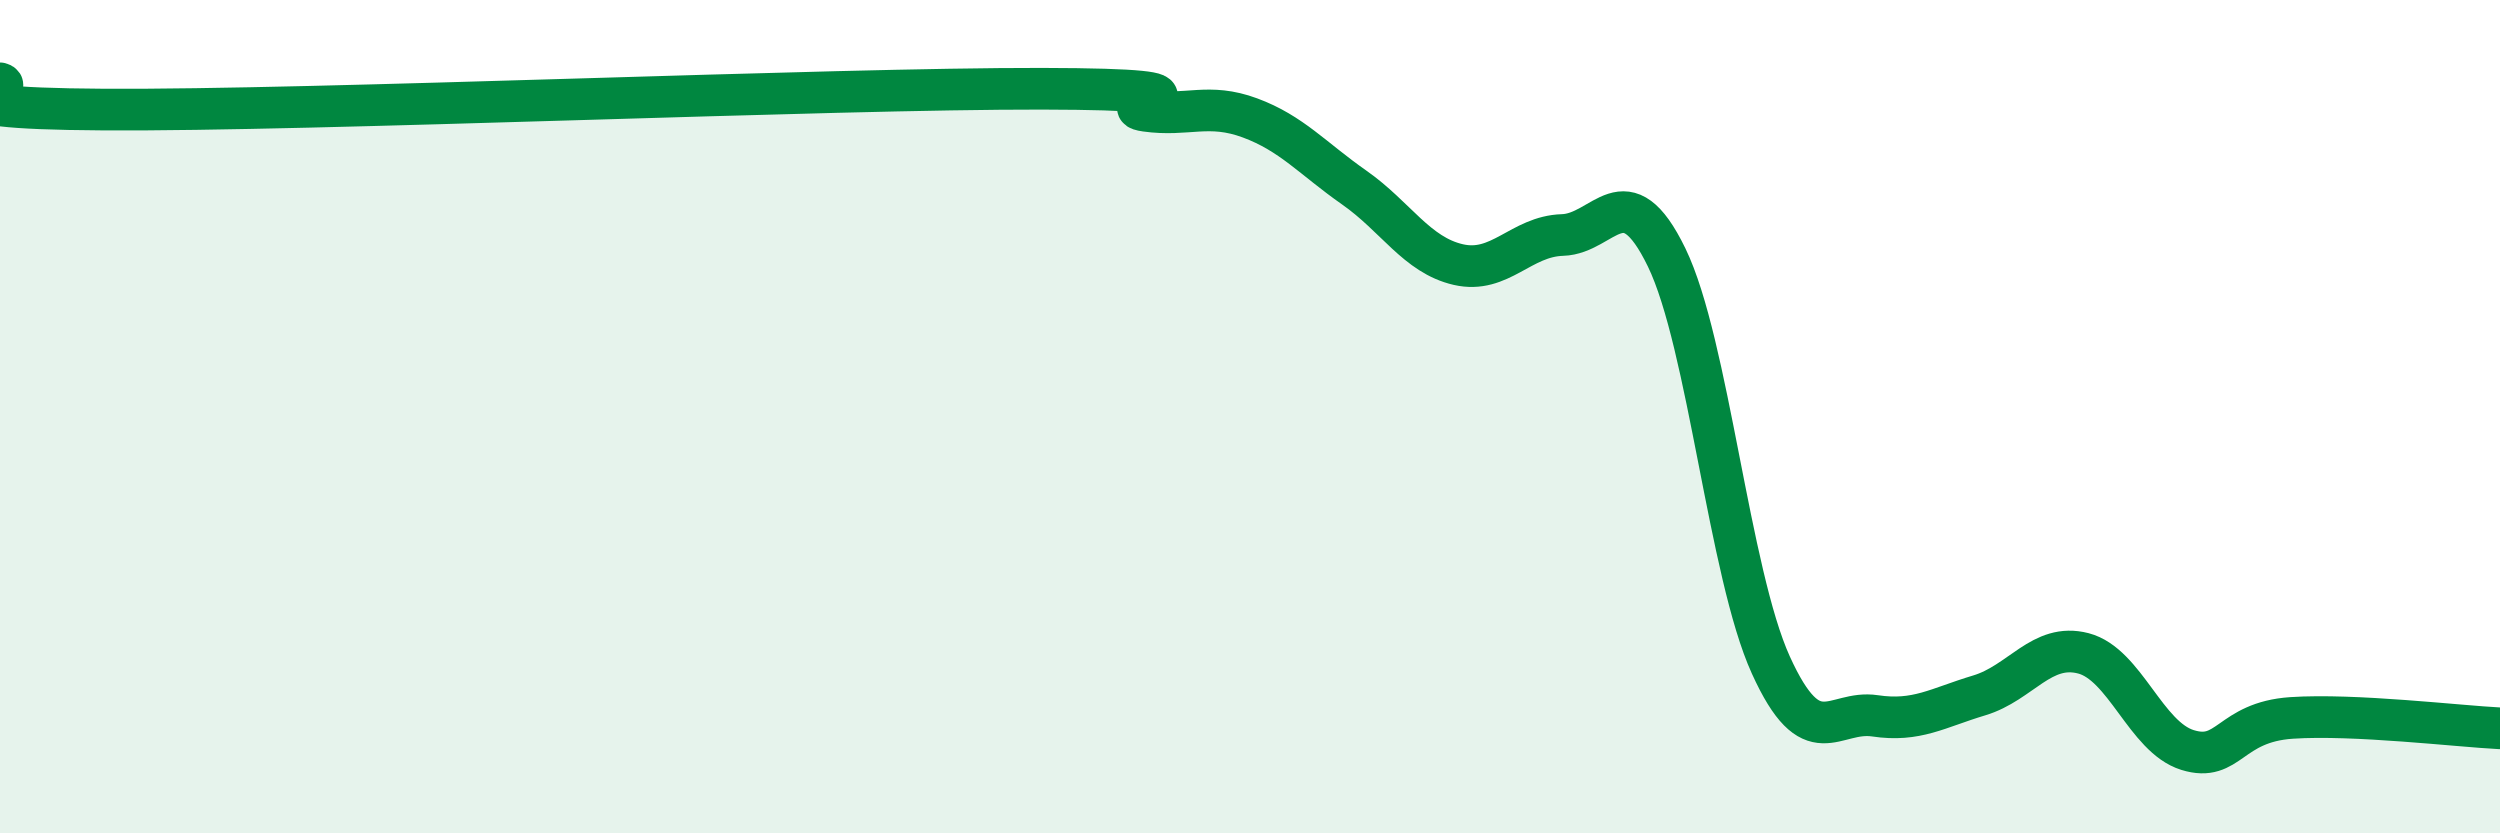
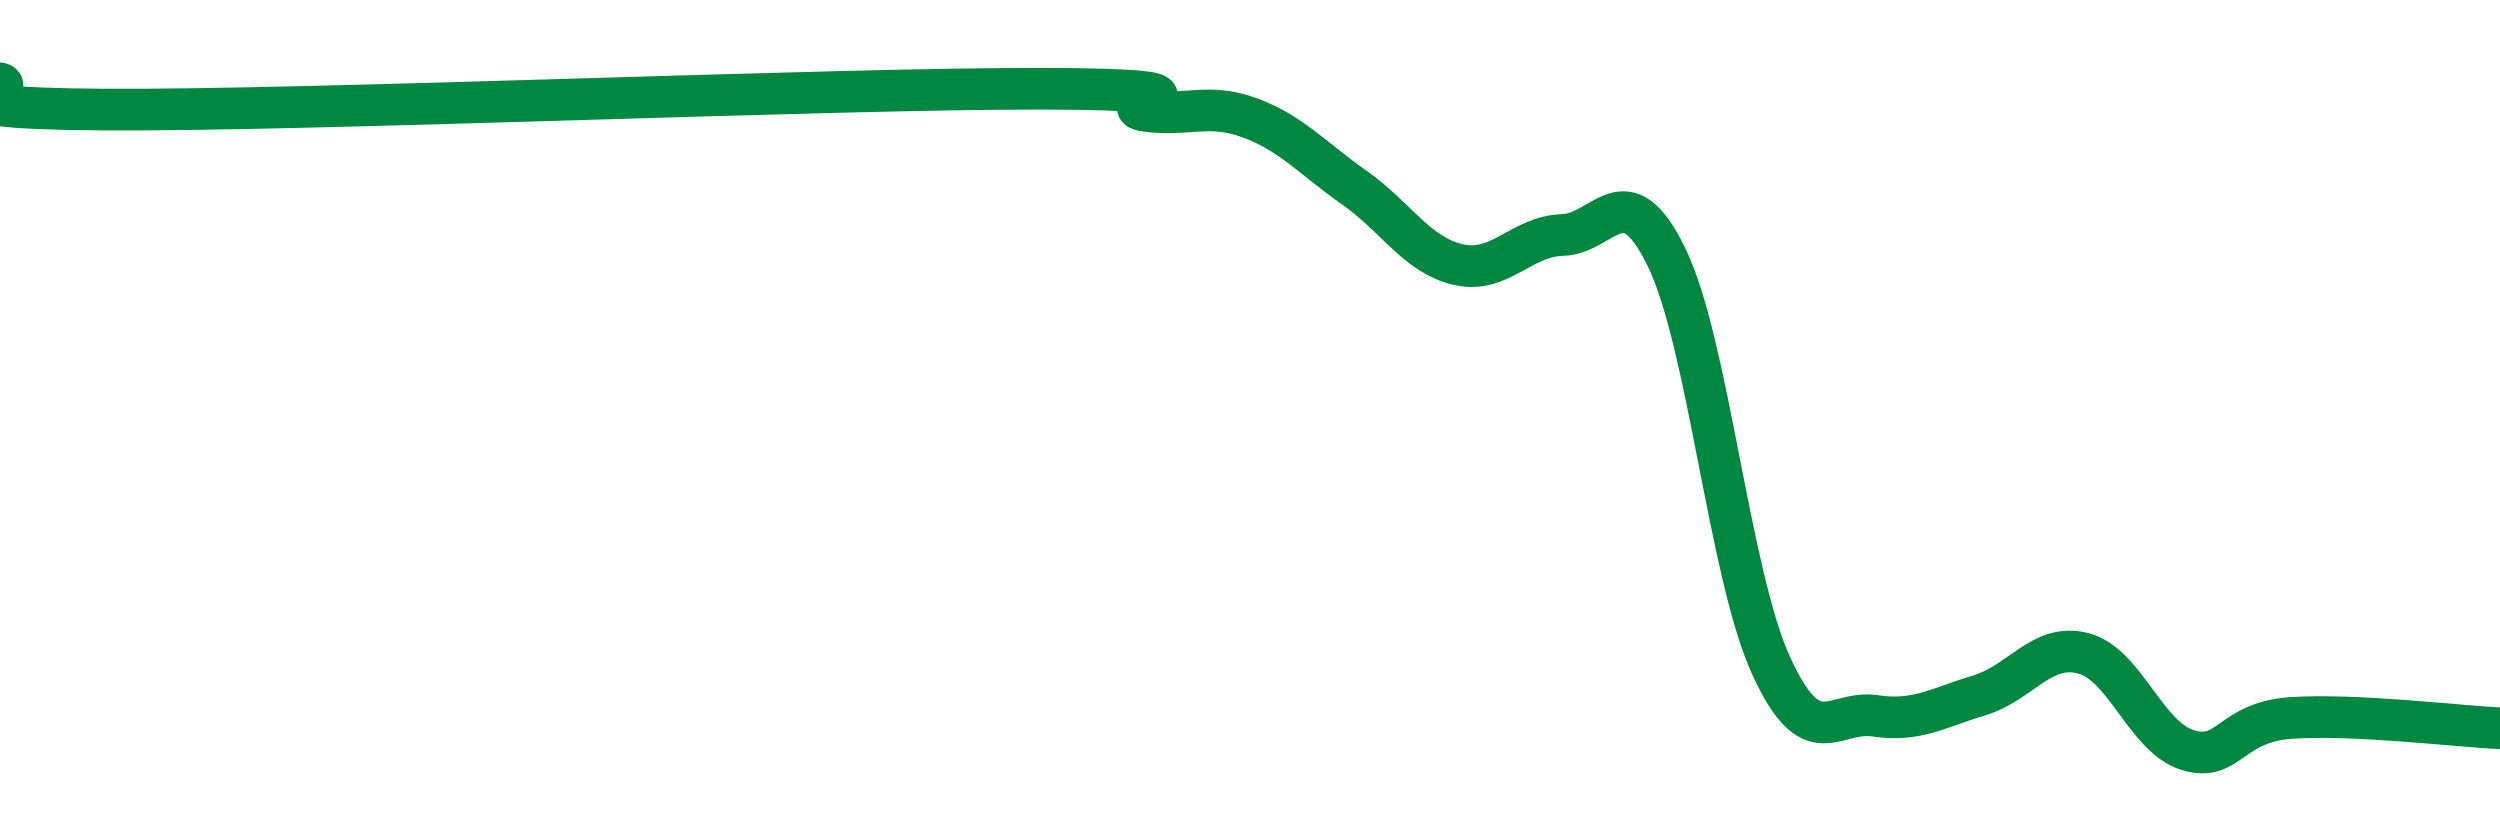
<svg xmlns="http://www.w3.org/2000/svg" width="60" height="20" viewBox="0 0 60 20">
-   <path d="M 0,2 C 0.5,2.13 -2.5,2.6 2.5,2.63 C 7.5,2.66 20,2.12 25,2.13 C 30,2.14 26.5,2.52 27.5,2.66 C 28.5,2.8 29,2.46 30,2.83 C 31,3.2 31.5,3.8 32.5,4.5 C 33.5,5.2 34,6.12 35,6.35 C 36,6.58 36.5,5.67 37.5,5.64 C 38.5,5.61 39,4.12 40,6.18 C 41,8.24 41.5,13.76 42.5,15.96 C 43.5,18.16 44,17.03 45,17.18 C 46,17.33 46.5,16.99 47.5,16.69 C 48.5,16.39 49,15.42 50,15.68 C 51,15.94 51.5,17.69 52.5,18 C 53.5,18.31 53.5,17.33 55,17.23 C 56.5,17.13 59,17.43 60,17.48L60 20L0 20Z" fill="#008740" opacity="0.1" stroke-linecap="round" stroke-linejoin="round" />
  <path d="M 0,2 C 0.5,2.13 -2.5,2.6 2.5,2.63 C 7.5,2.66 20,2.12 25,2.13 C 30,2.14 26.5,2.52 27.5,2.66 C 28.5,2.8 29,2.46 30,2.83 C 31,3.2 31.5,3.8 32.5,4.5 C 33.5,5.2 34,6.12 35,6.35 C 36,6.58 36.5,5.67 37.5,5.64 C 38.5,5.61 39,4.12 40,6.18 C 41,8.24 41.5,13.76 42.5,15.96 C 43.5,18.16 44,17.03 45,17.18 C 46,17.33 46.5,16.99 47.5,16.69 C 48.5,16.39 49,15.42 50,15.68 C 51,15.94 51.5,17.69 52.5,18 C 53.5,18.31 53.5,17.33 55,17.23 C 56.5,17.13 59,17.43 60,17.48" stroke="#008740" stroke-width="1" fill="none" stroke-linecap="round" stroke-linejoin="round" />
</svg>